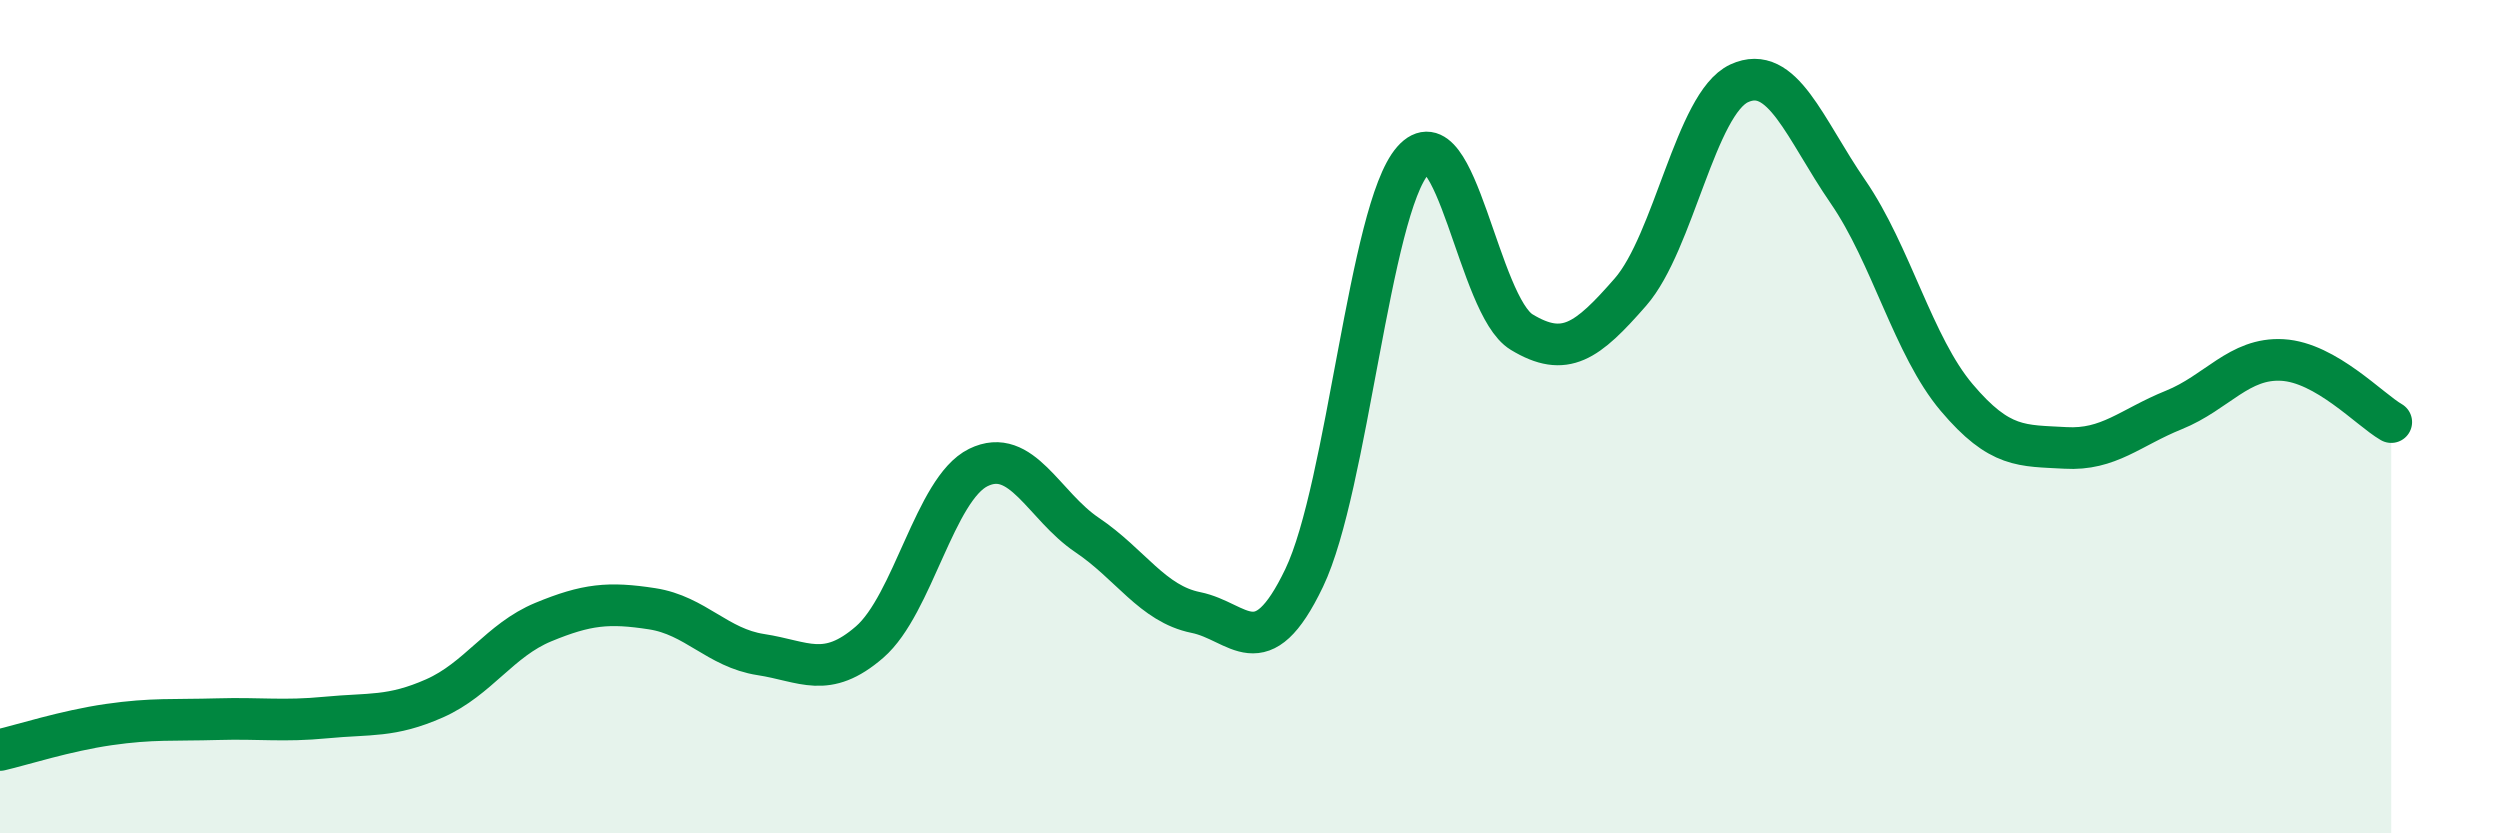
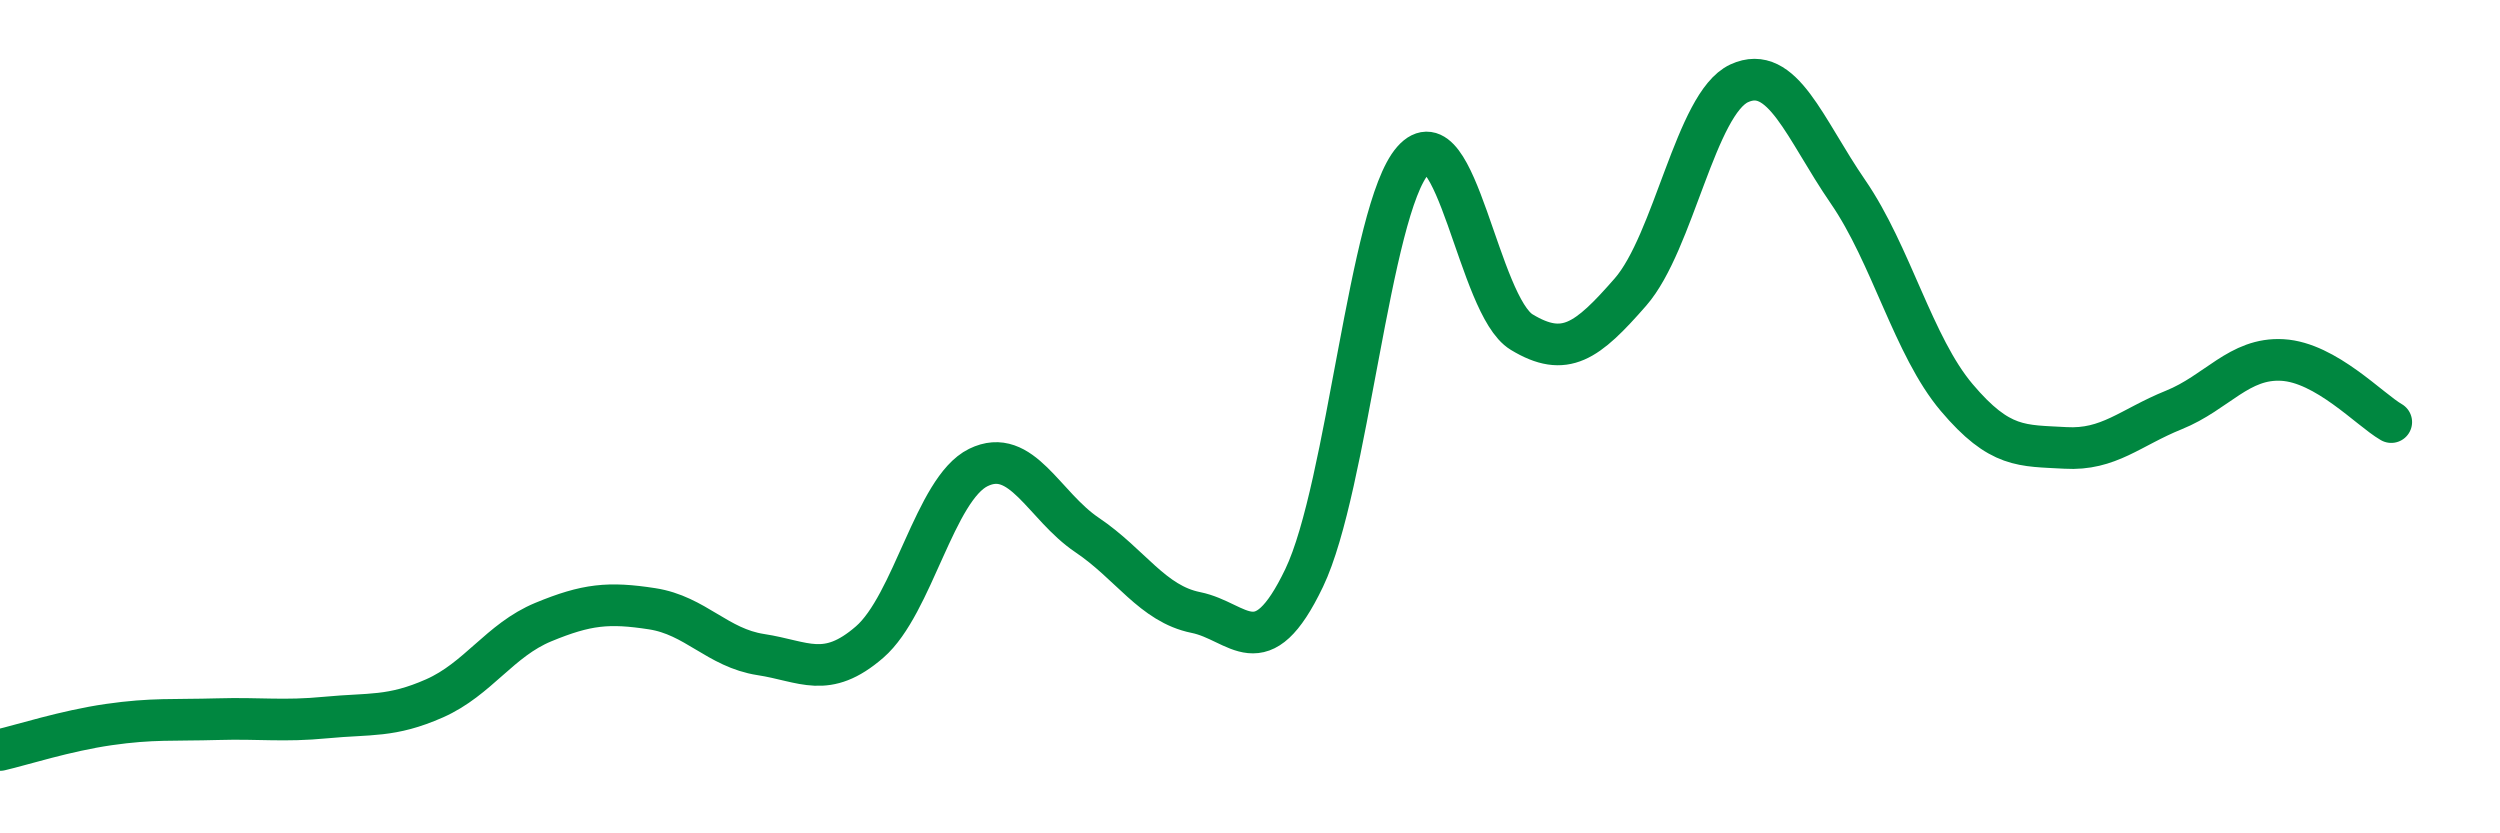
<svg xmlns="http://www.w3.org/2000/svg" width="60" height="20" viewBox="0 0 60 20">
-   <path d="M 0,18 C 0.52,17.88 1.57,17.54 2.61,17.39 C 3.65,17.24 4.18,17.29 5.22,17.26 C 6.26,17.23 6.79,17.32 7.83,17.22 C 8.87,17.12 9.39,17.22 10.43,16.76 C 11.47,16.3 12,15.36 13.04,14.93 C 14.08,14.5 14.61,14.45 15.65,14.61 C 16.69,14.77 17.22,15.55 18.26,15.71 C 19.3,15.87 19.83,16.31 20.87,15.41 C 21.91,14.51 22.44,11.73 23.48,11.22 C 24.52,10.71 25.05,12.14 26.09,12.84 C 27.13,13.54 27.66,14.49 28.7,14.7 C 29.74,14.91 30.26,16.04 31.3,13.87 C 32.34,11.7 32.87,5.03 33.91,3.85 C 34.95,2.67 35.48,7.34 36.52,7.97 C 37.56,8.6 38.09,8.2 39.13,7.01 C 40.17,5.82 40.7,2.48 41.74,2 C 42.78,1.52 43.31,3.09 44.35,4.6 C 45.39,6.11 45.92,8.31 46.96,9.54 C 48,10.77 48.53,10.69 49.57,10.75 C 50.61,10.81 51.13,10.26 52.17,9.84 C 53.21,9.42 53.74,8.58 54.78,8.64 C 55.82,8.7 56.87,9.83 57.39,10.13L57.39 20L0 20Z" fill="#008740" opacity="0.1" stroke-linecap="round" stroke-linejoin="round" />
  <path d="M 0,18 C 0.52,17.88 1.57,17.54 2.61,17.39 C 3.65,17.24 4.18,17.29 5.22,17.26 C 6.26,17.23 6.79,17.32 7.83,17.22 C 8.87,17.12 9.39,17.22 10.43,16.76 C 11.47,16.3 12,15.36 13.04,14.93 C 14.08,14.5 14.61,14.45 15.65,14.61 C 16.69,14.77 17.22,15.55 18.26,15.71 C 19.3,15.87 19.83,16.31 20.87,15.41 C 21.91,14.51 22.44,11.73 23.48,11.22 C 24.52,10.71 25.05,12.14 26.09,12.84 C 27.13,13.54 27.66,14.49 28.7,14.7 C 29.74,14.91 30.26,16.04 31.3,13.87 C 32.34,11.7 32.87,5.03 33.91,3.85 C 34.95,2.67 35.48,7.34 36.52,7.97 C 37.56,8.6 38.09,8.2 39.13,7.01 C 40.17,5.82 40.7,2.48 41.74,2 C 42.78,1.52 43.31,3.09 44.35,4.6 C 45.39,6.11 45.92,8.31 46.96,9.54 C 48,10.77 48.53,10.69 49.57,10.75 C 50.61,10.81 51.13,10.26 52.17,9.84 C 53.21,9.42 53.74,8.58 54.78,8.64 C 55.82,8.7 56.87,9.83 57.39,10.13" stroke="#008740" stroke-width="1" fill="none" stroke-linecap="round" stroke-linejoin="round" />
</svg>